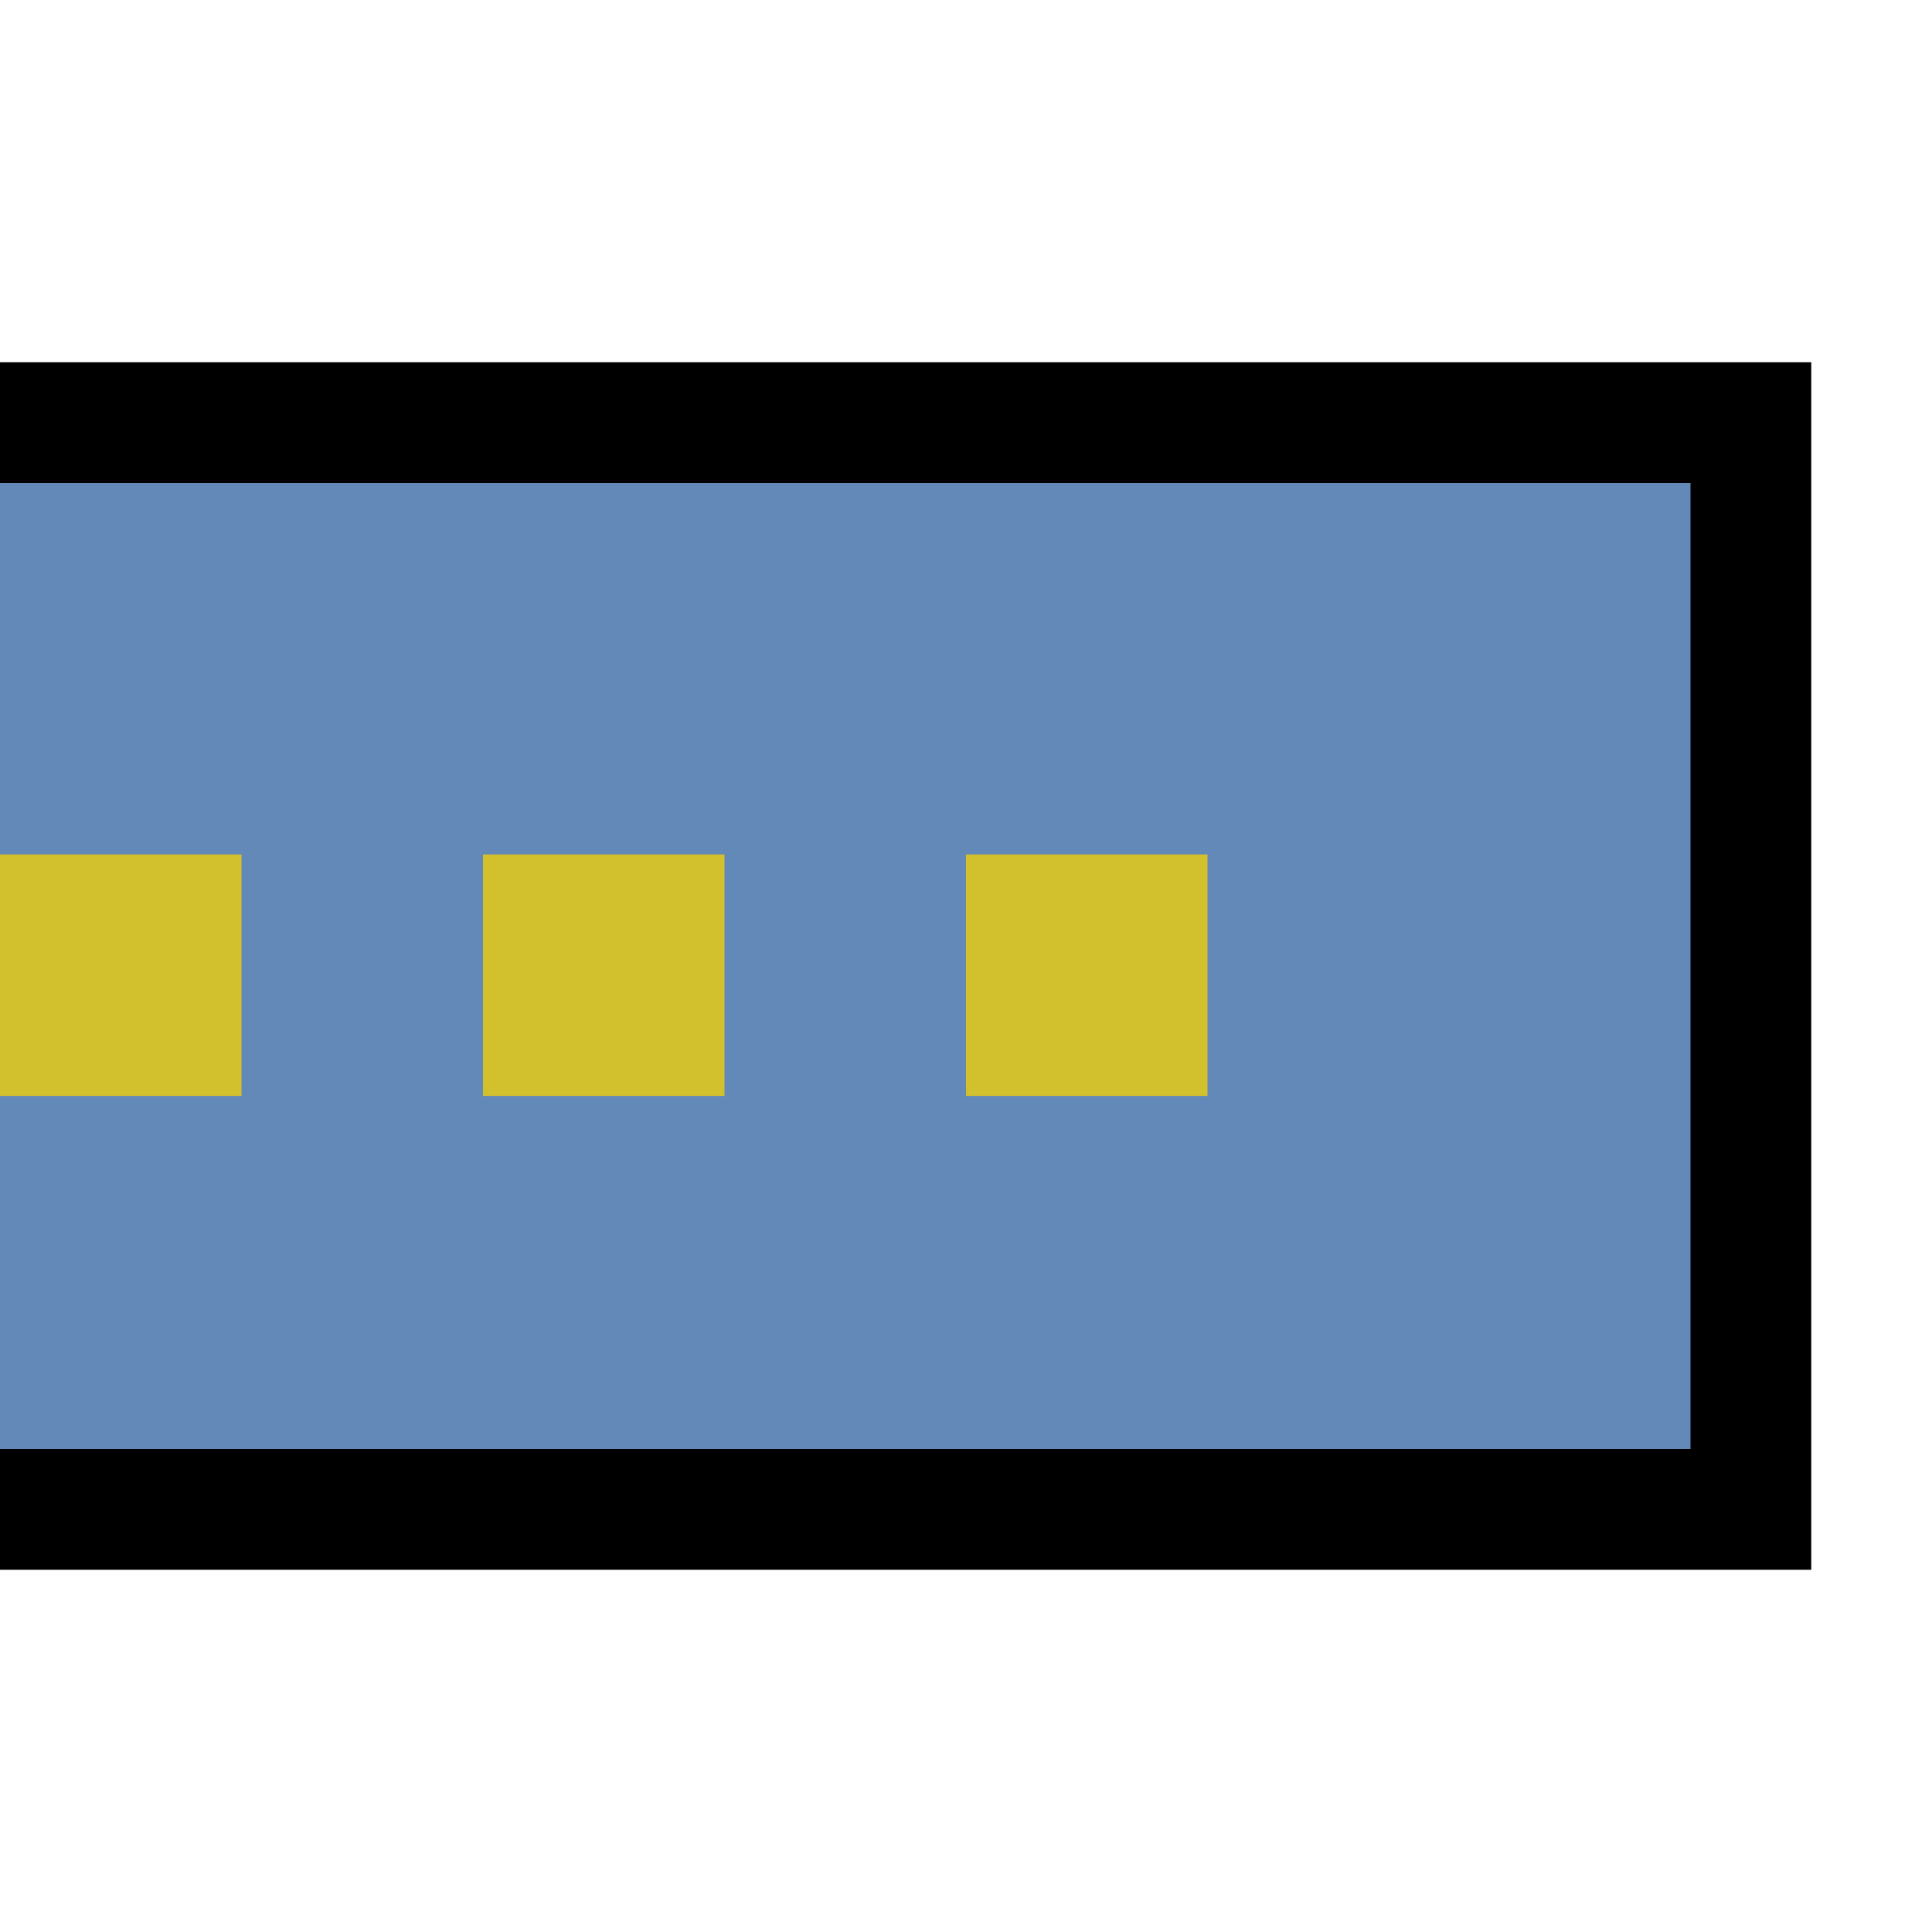
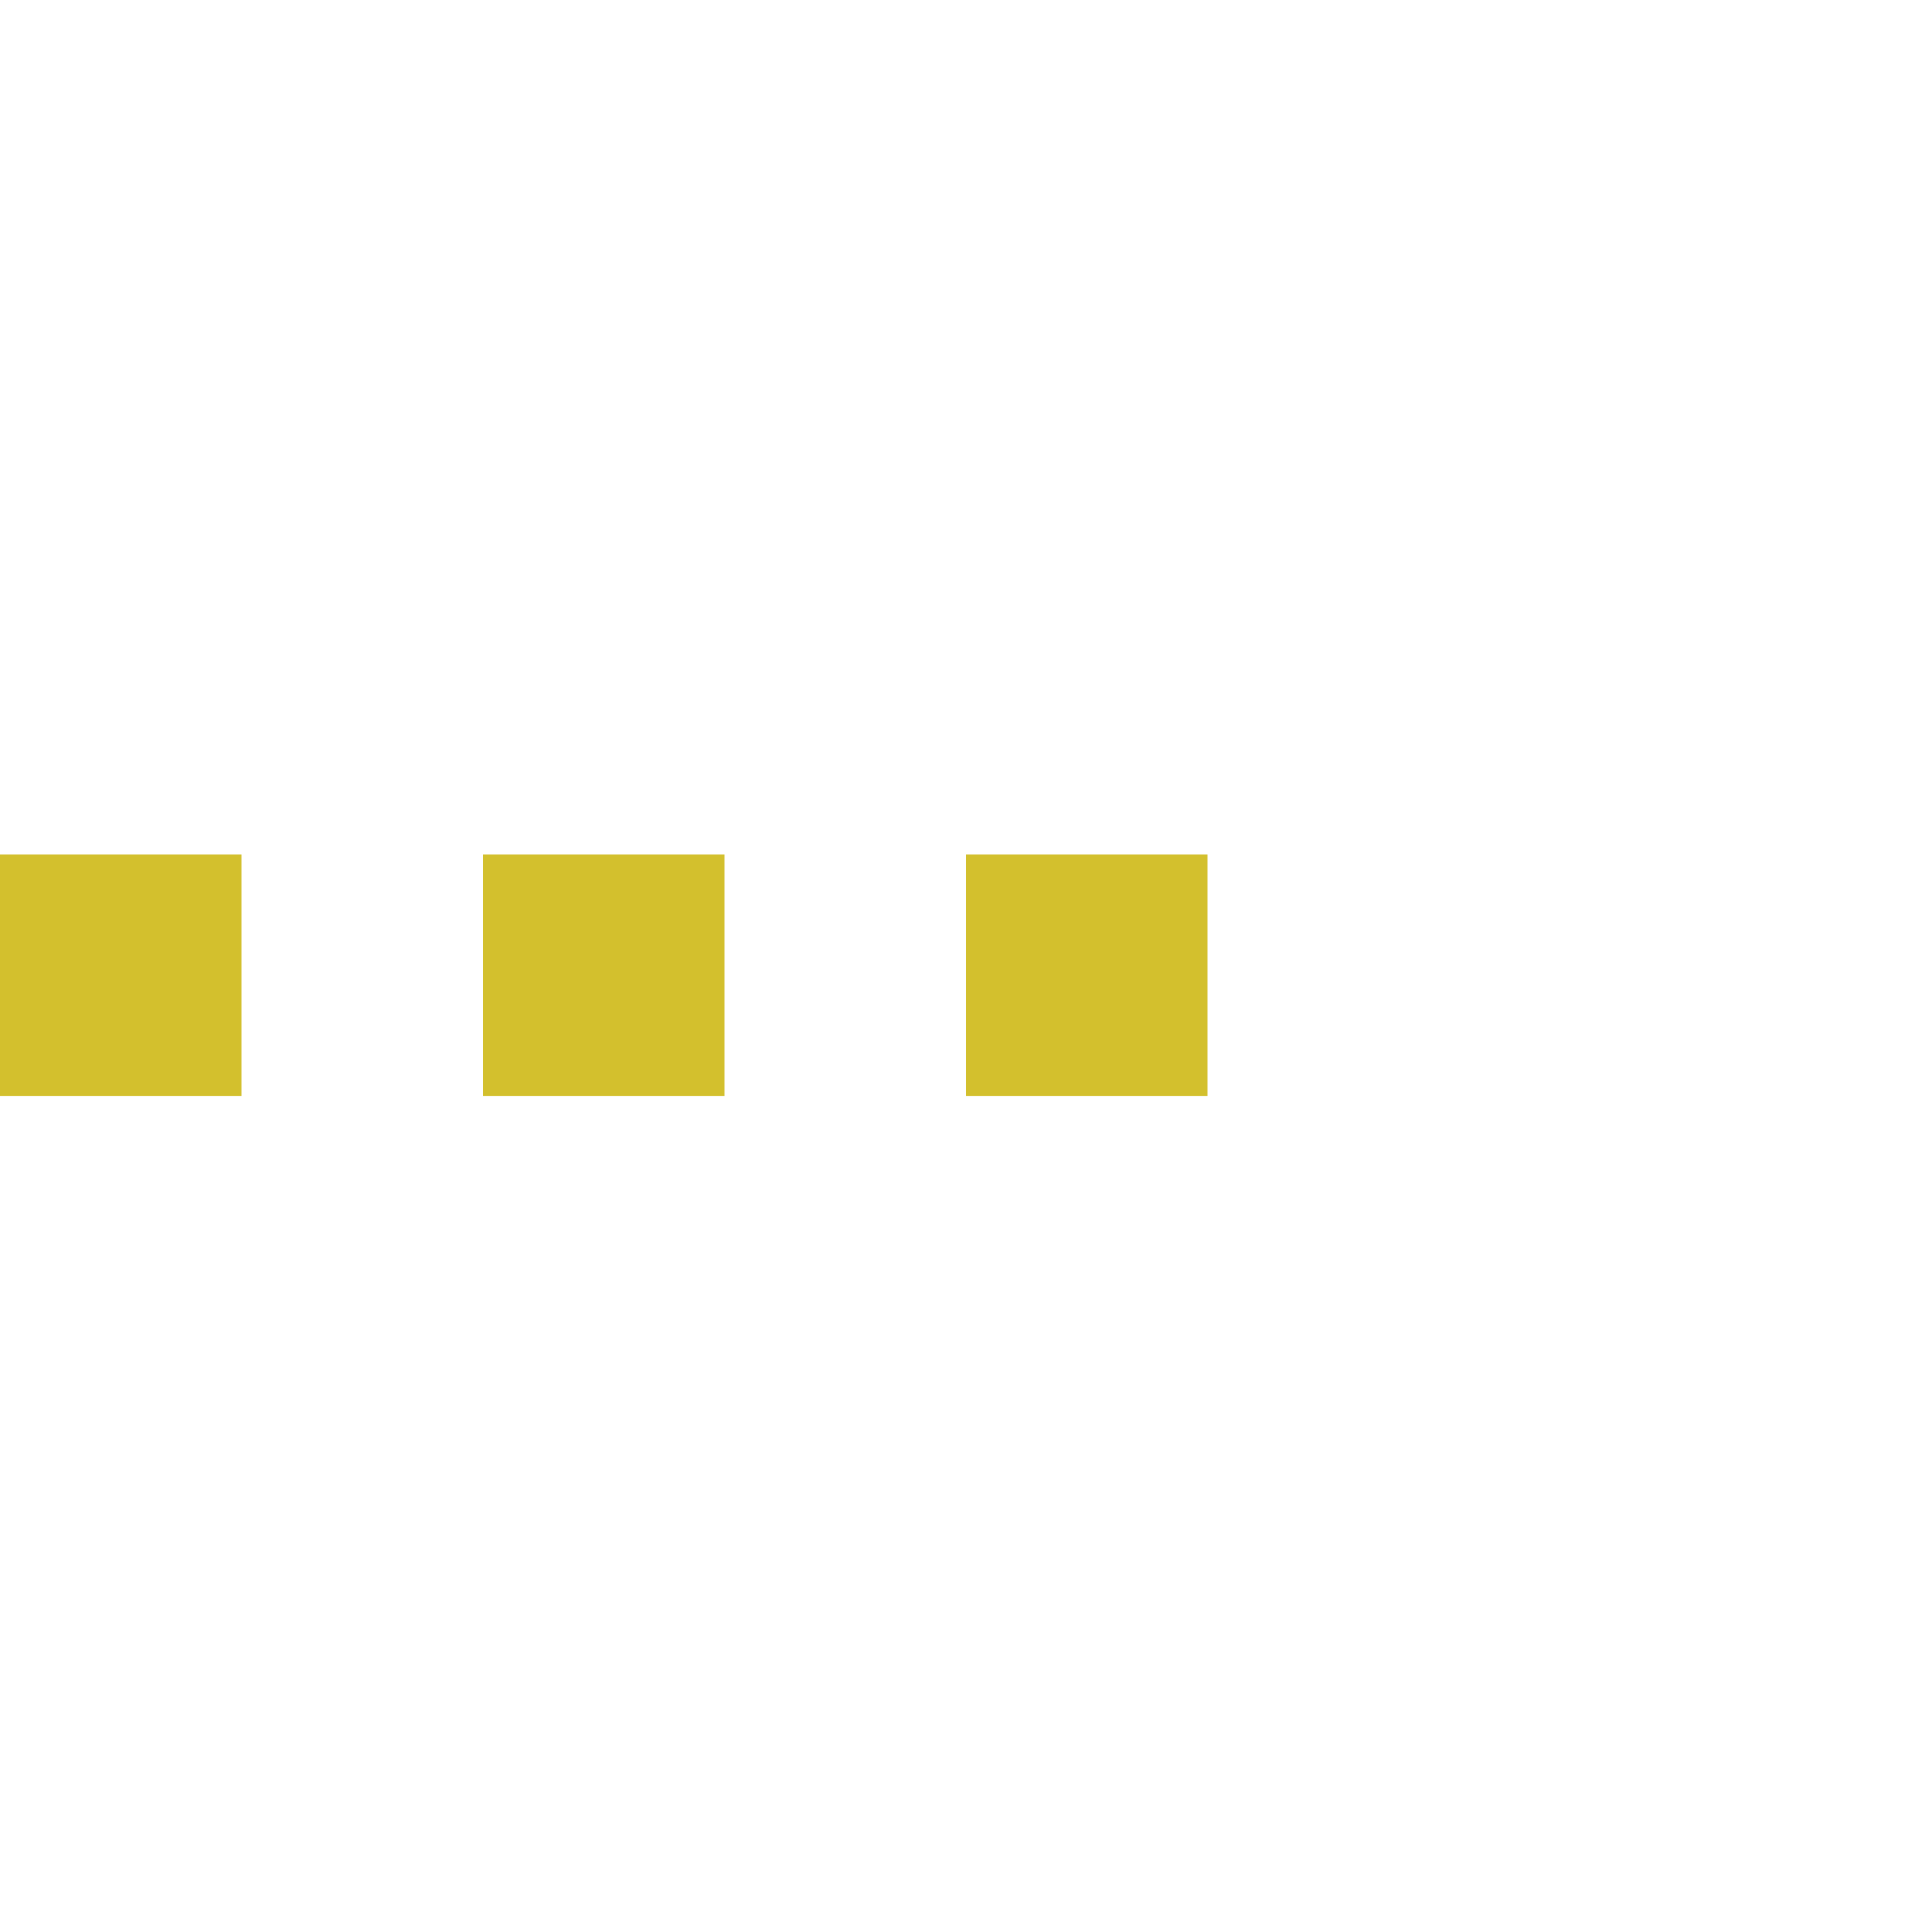
<svg xmlns="http://www.w3.org/2000/svg" height="16" width="16">
-   <path d="m0 3.5h14.5v9h-14.5" fill="#6389b8" fill-rule="evenodd" stroke="#000" />
  <path d="m0 8.076h10" fill="none" stroke="#d3c02d" stroke-dasharray="2 2" stroke-width="2" />
</svg>